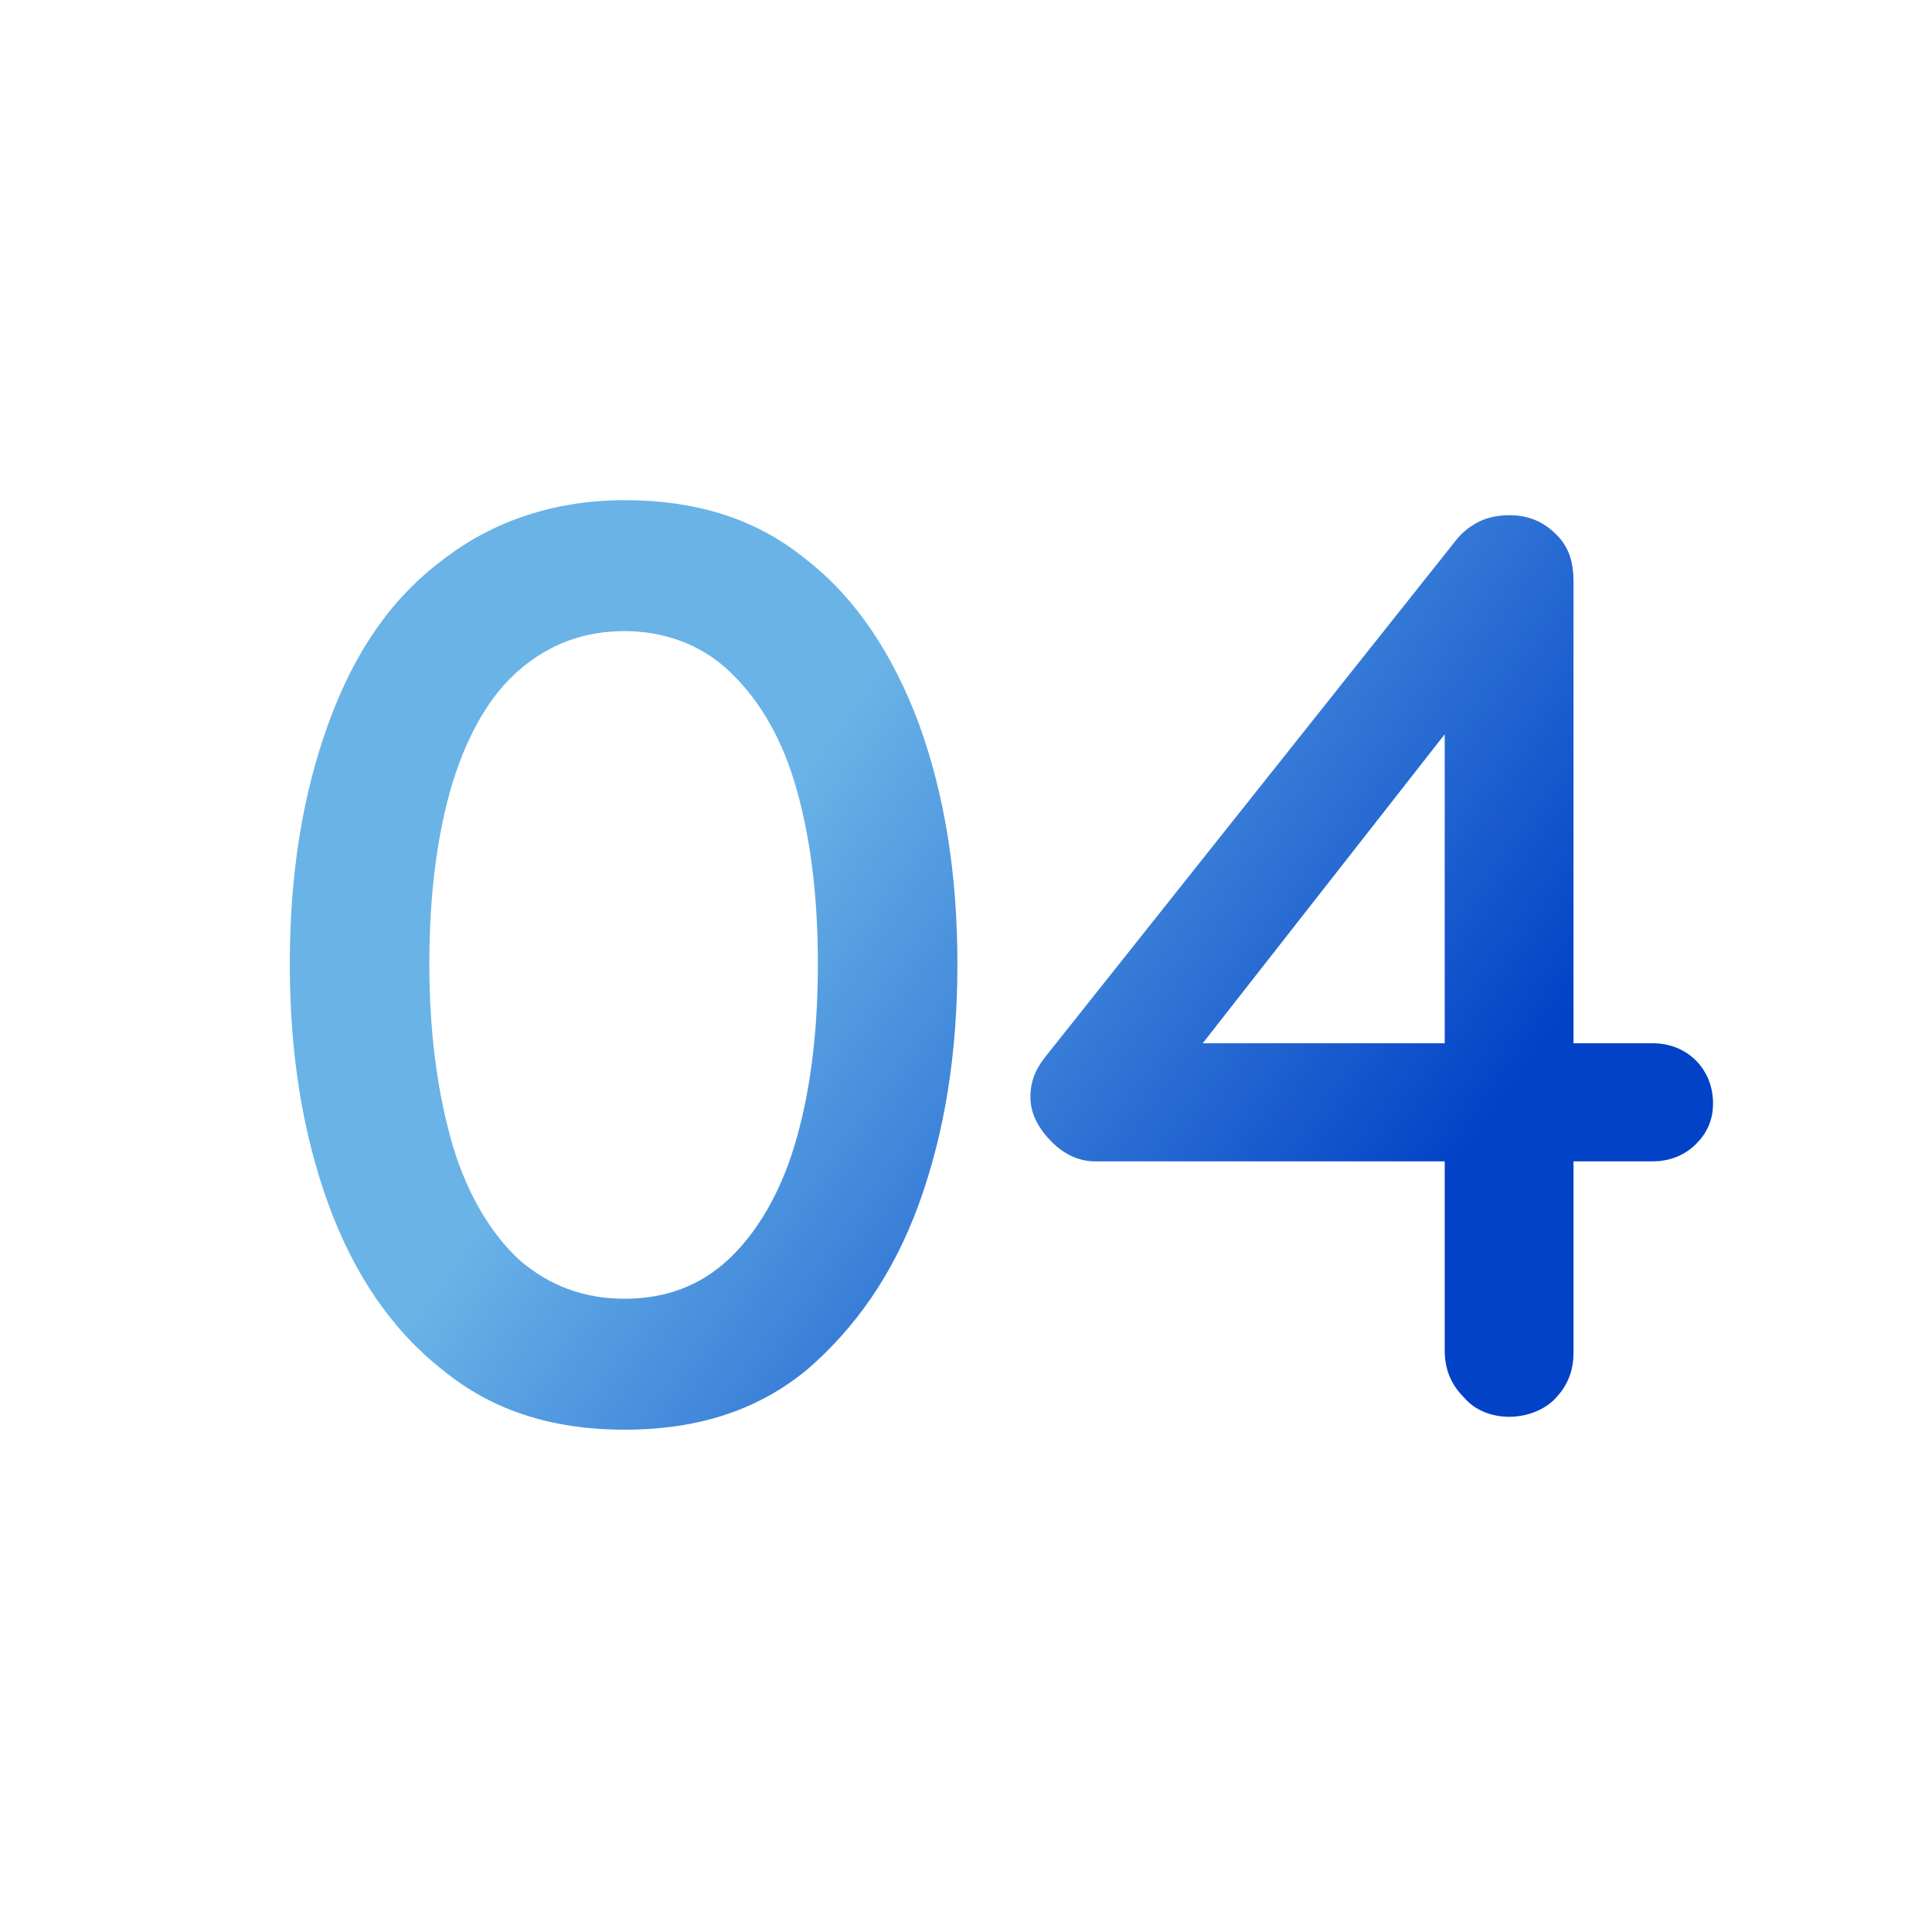
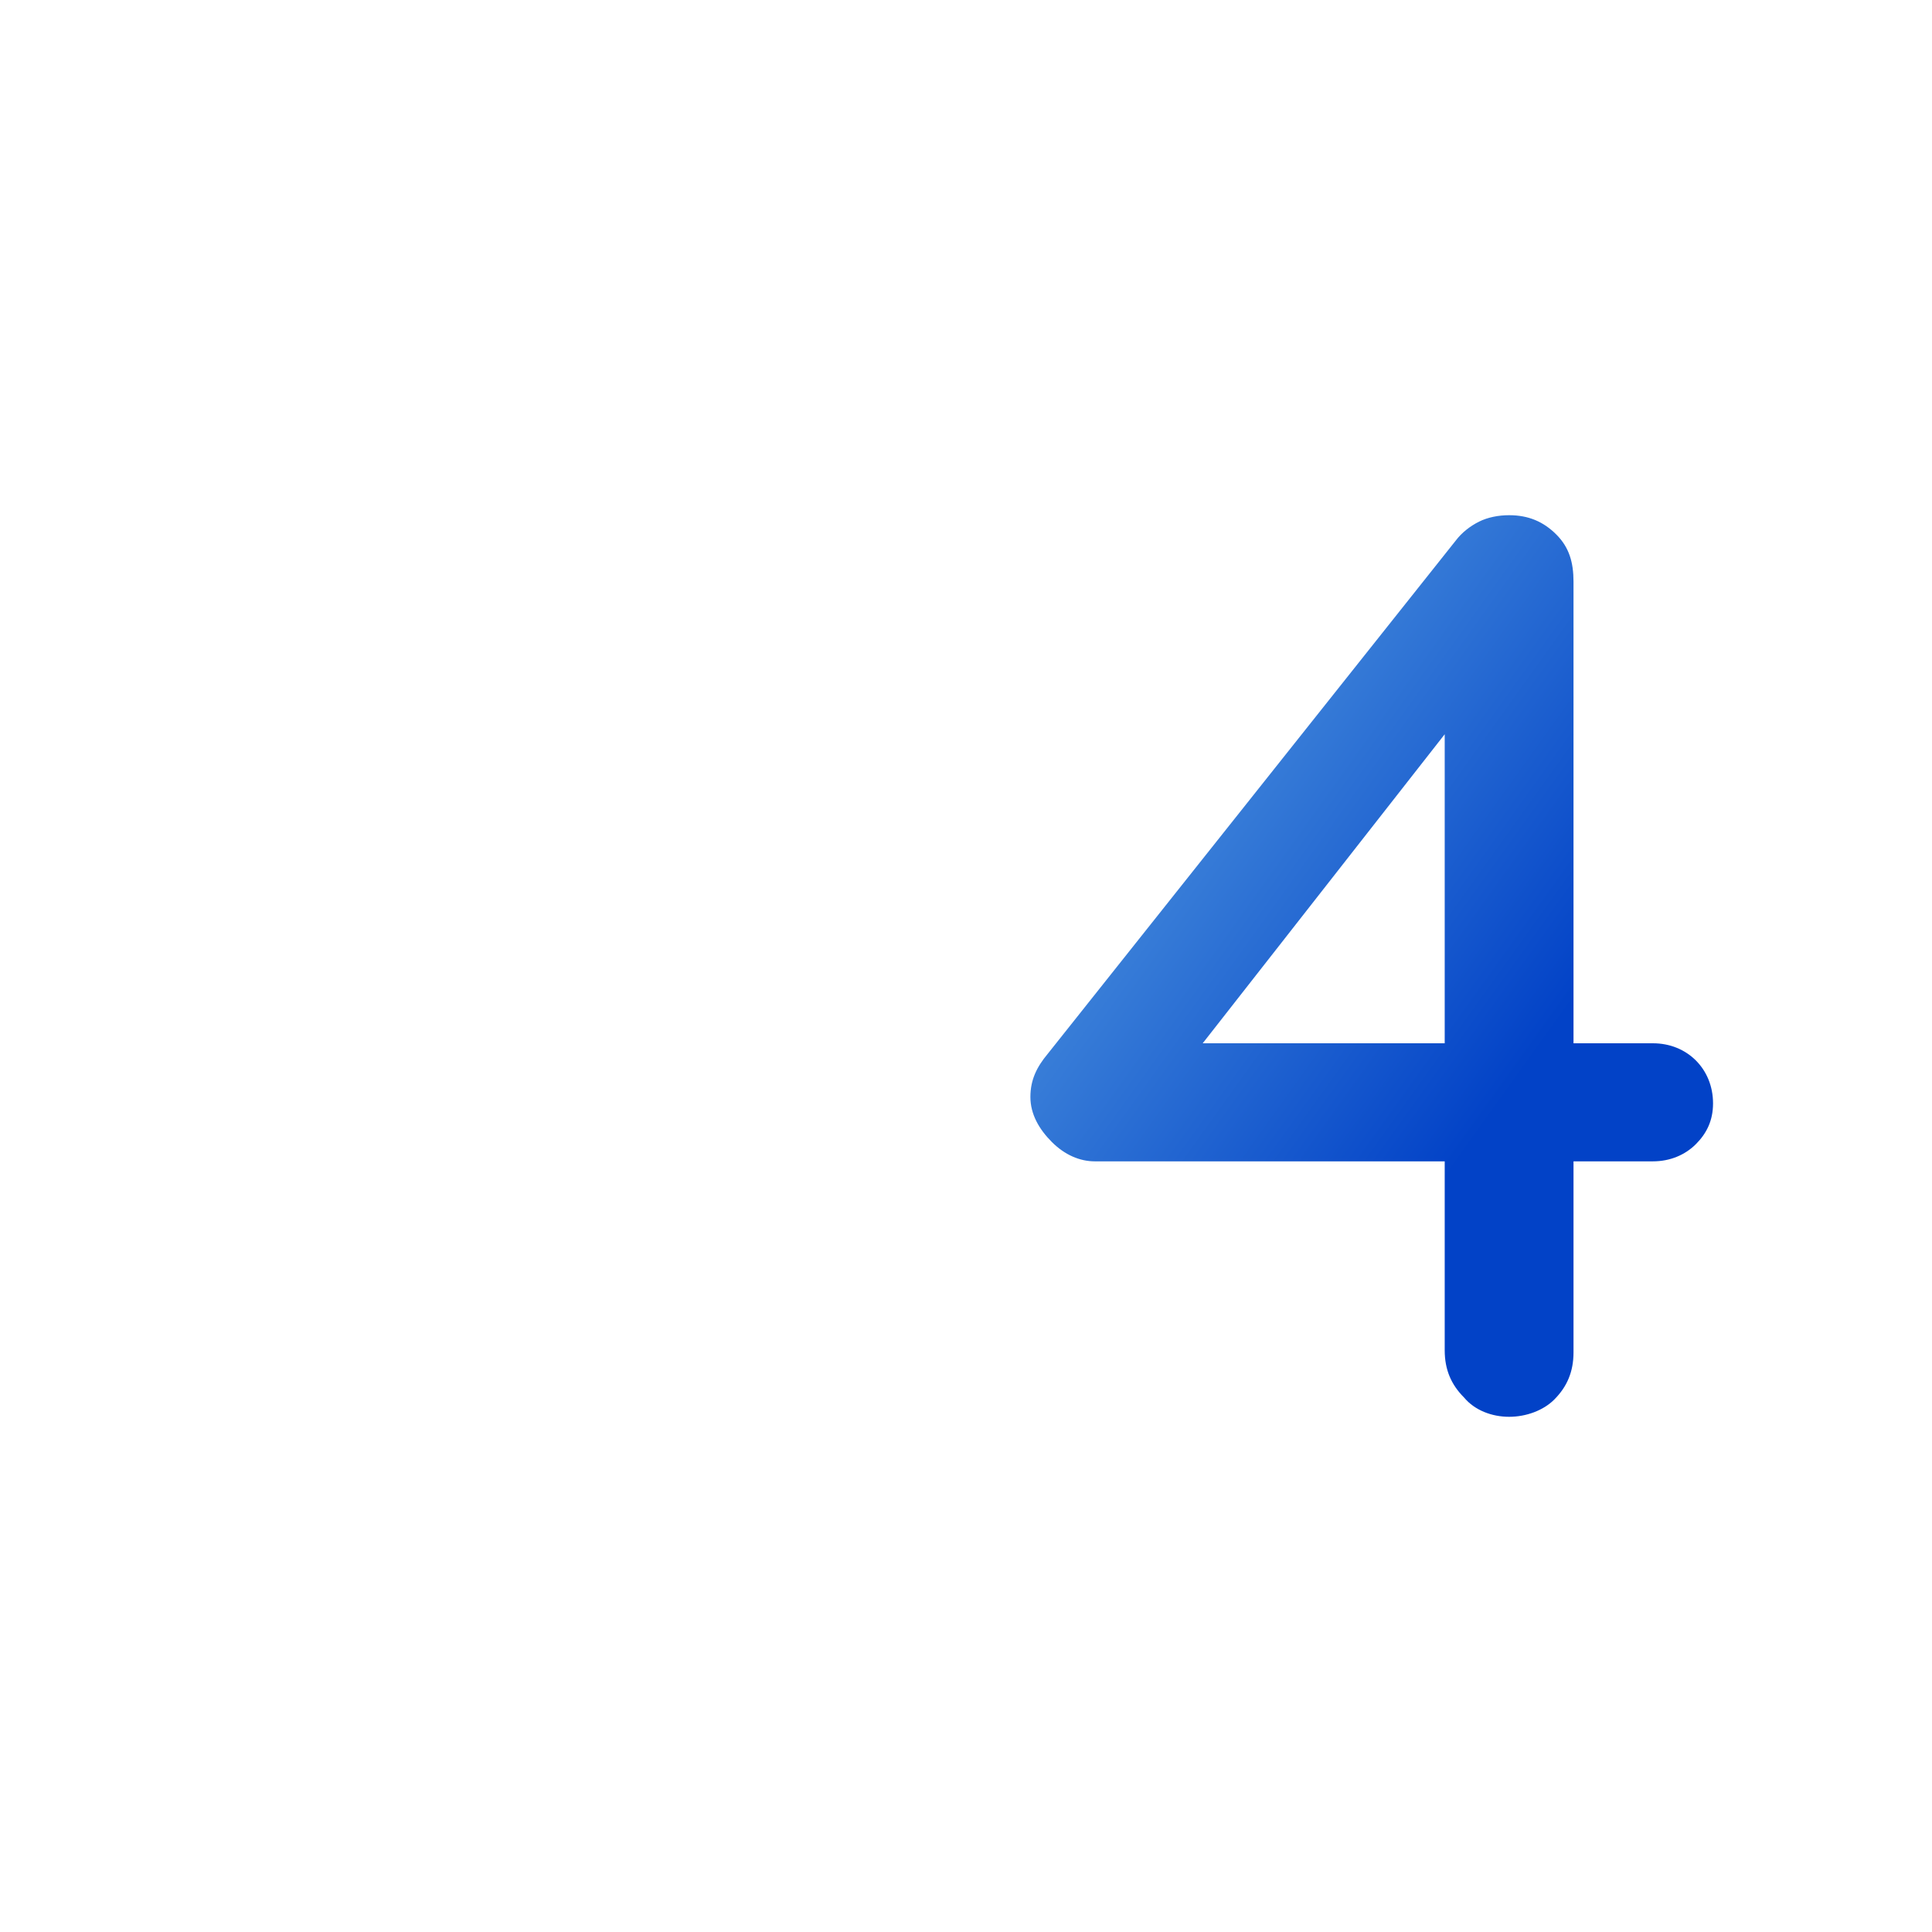
<svg xmlns="http://www.w3.org/2000/svg" version="1.1" id="圖層_1" x="0px" y="0px" viewBox="0 0 90 90" style="enable-background:new 0 0 90 90;" xml:space="preserve">
  <style type="text/css">
	.st0{fill:url(#SVGID_1_);}
	.st1{fill:url(#SVGID_2_);}
</style>
  <g>
    <linearGradient id="SVGID_1_" gradientUnits="userSpaceOnUse" x1="30.338" y1="44.054" x2="59.138" y2="23.442" gradientTransform="matrix(1 0 0 -1 0 89.89)">
      <stop offset="0" style="stop-color:#69B3E7" />
      <stop offset="1" style="stop-color:#0242C7" />
    </linearGradient>
-     <path class="st0" d="M29.1,66.6c-3.4,0-6.2-0.9-8.5-2.8c-2.3-1.8-4.1-4.4-5.3-7.7s-1.8-7-1.8-11.2s0.6-7.9,1.8-11.2   s2.9-5.8,5.3-7.6c2.3-1.8,5.2-2.8,8.5-2.8c3.4,0,6.2,0.9,8.5,2.8c2.3,1.8,4,4.4,5.2,7.6c1.2,3.3,1.8,7,1.8,11.2s-0.6,7.9-1.8,11.2   s-3,5.8-5.2,7.7C35.3,65.7,32.5,66.6,29.1,66.6z M29.1,60.5c1.9,0,3.5-0.6,4.8-1.8c1.3-1.2,2.4-3,3.1-5.3c0.7-2.3,1.1-5.1,1.1-8.5   s-0.4-6.2-1.1-8.5c-0.7-2.3-1.8-4-3.1-5.2s-3-1.8-4.8-1.8c-1.9,0-3.5,0.6-4.9,1.8c-1.4,1.2-2.4,3-3.1,5.2c-0.7,2.3-1.1,5.1-1.1,8.5   c0,3.3,0.4,6.1,1.1,8.5c0.7,2.3,1.8,4.1,3.1,5.3C25.6,59.9,27.2,60.5,29.1,60.5z" />
    <linearGradient id="SVGID_2_" gradientUnits="userSpaceOnUse" x1="43.85" y1="62.934" x2="72.65" y2="42.322" gradientTransform="matrix(1 0 0 -1 0 89.89)">
      <stop offset="0" style="stop-color:#69B3E7" />
      <stop offset="1" style="stop-color:#0242C7" />
    </linearGradient>
    <path class="st1" d="M70.3,66c-0.8,0-1.6-0.3-2.1-0.9c-0.6-0.6-0.9-1.3-0.9-2.2V32.5l1.1,0.3l-13,16.6l-0.3-0.8H77   c0.8,0,1.5,0.3,2,0.8s0.8,1.2,0.8,2s-0.3,1.4-0.8,1.9s-1.2,0.8-2,0.8H51c-0.7,0-1.4-0.3-2-0.9c-0.6-0.6-1-1.3-1-2.1s0.3-1.4,0.8-2   l19-23.9c0.3-0.4,0.7-0.7,1.1-0.9c0.4-0.2,0.9-0.3,1.4-0.3c0.9,0,1.6,0.3,2.2,0.9s0.8,1.3,0.8,2.2V63c0,0.9-0.3,1.6-0.9,2.2   C71.9,65.7,71.1,66,70.3,66z" />
  </g>
</svg>